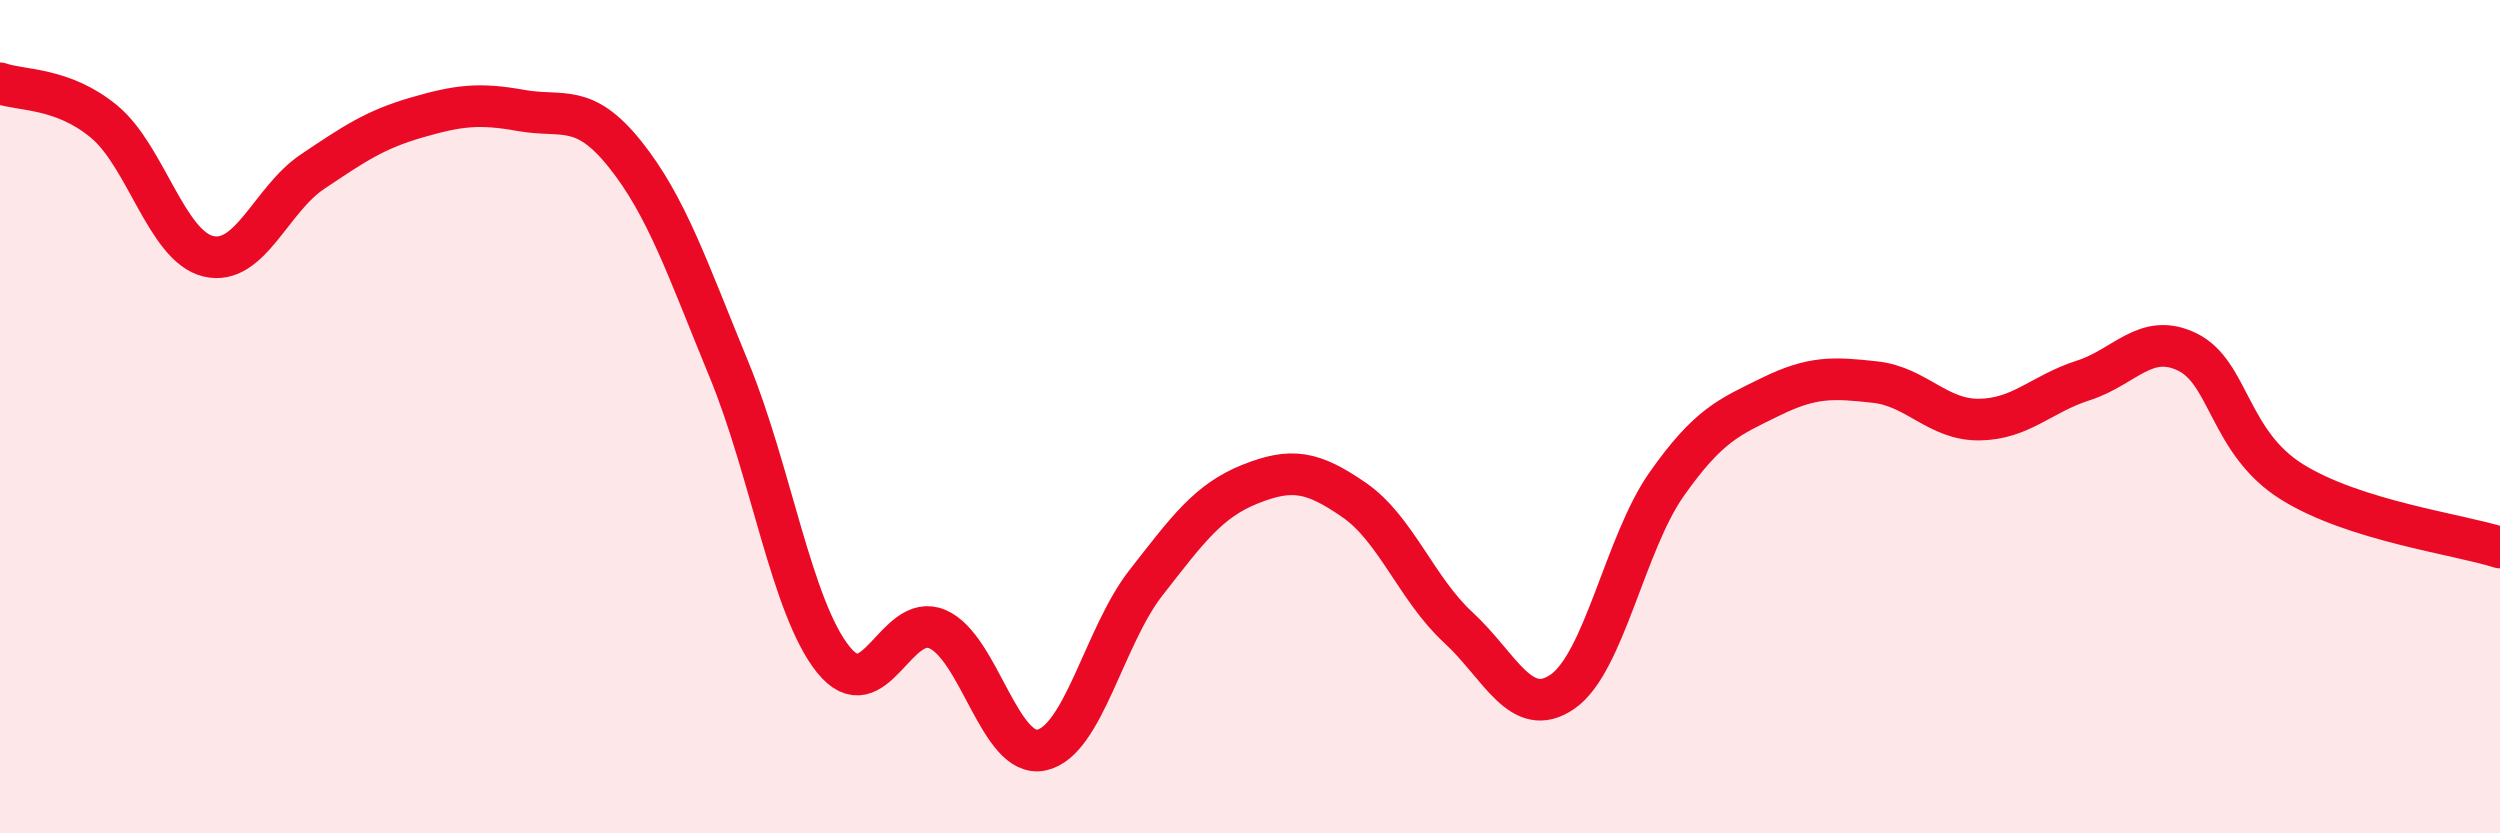
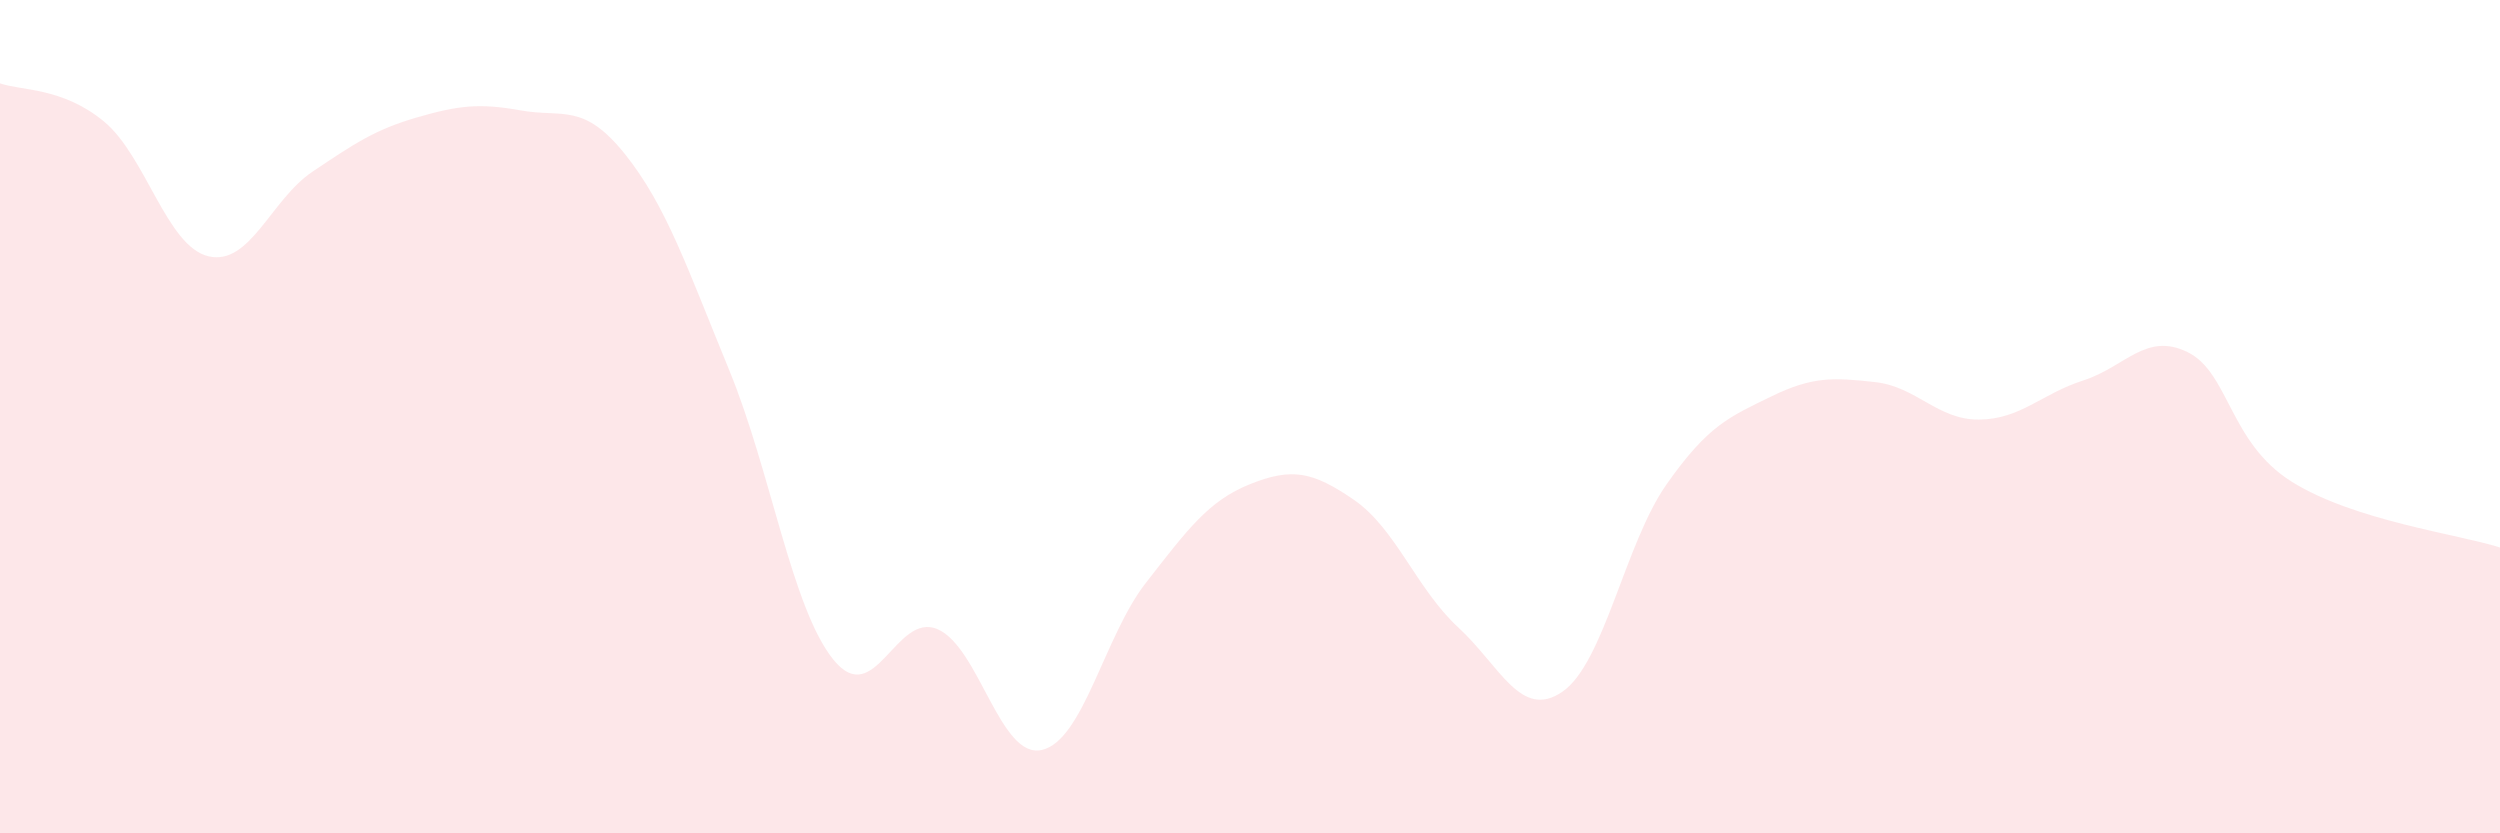
<svg xmlns="http://www.w3.org/2000/svg" width="60" height="20" viewBox="0 0 60 20">
  <path d="M 0,2 C 0.5,2.18 1.5,2.09 2.5,2.92 C 3.5,3.75 4,5.91 5,6.15 C 6,6.39 6.5,4.79 7.5,4.12 C 8.5,3.45 9,3.11 10,2.82 C 11,2.53 11.5,2.47 12.5,2.65 C 13.5,2.83 14,2.45 15,3.7 C 16,4.95 16.5,6.45 17.5,8.88 C 18.5,11.31 19,14.59 20,15.83 C 21,17.07 21.5,14.67 22.5,15.1 C 23.5,15.53 24,18.22 25,18 C 26,17.78 26.5,15.27 27.5,13.99 C 28.5,12.71 29,12.02 30,11.62 C 31,11.22 31.5,11.31 32.5,12 C 33.5,12.69 34,14.14 35,15.06 C 36,15.98 36.5,17.29 37.5,16.6 C 38.5,15.91 39,13.04 40,11.62 C 41,10.2 41.5,10.01 42.5,9.52 C 43.5,9.03 44,9.06 45,9.17 C 46,9.28 46.5,10.08 47.5,10.07 C 48.5,10.06 49,9.45 50,9.13 C 51,8.81 51.5,7.96 52.5,8.45 C 53.5,8.94 53.5,10.62 55,11.56 C 56.5,12.5 59,12.82 60,13.14L60 20L0 20Z" fill="#EB0A25" opacity="0.1" stroke-linecap="round" stroke-linejoin="round" />
-   <path d="M 0,2 C 0.5,2.18 1.5,2.09 2.5,2.92 C 3.5,3.75 4,5.91 5,6.15 C 6,6.39 6.5,4.79 7.5,4.12 C 8.5,3.45 9,3.11 10,2.82 C 11,2.53 11.5,2.47 12.5,2.65 C 13.5,2.83 14,2.45 15,3.7 C 16,4.95 16.5,6.45 17.5,8.88 C 18.5,11.31 19,14.59 20,15.83 C 21,17.07 21.5,14.67 22.5,15.1 C 23.5,15.53 24,18.22 25,18 C 26,17.78 26.5,15.27 27.5,13.99 C 28.5,12.71 29,12.02 30,11.62 C 31,11.22 31.5,11.31 32.5,12 C 33.5,12.69 34,14.14 35,15.06 C 36,15.98 36.5,17.29 37.5,16.6 C 38.5,15.91 39,13.04 40,11.62 C 41,10.2 41.5,10.01 42.5,9.52 C 43.5,9.03 44,9.06 45,9.17 C 46,9.28 46.5,10.08 47.5,10.07 C 48.5,10.06 49,9.45 50,9.13 C 51,8.81 51.5,7.96 52.5,8.45 C 53.5,8.94 53.5,10.62 55,11.56 C 56.5,12.5 59,12.82 60,13.14" stroke="#EB0A25" stroke-width="1" fill="none" stroke-linecap="round" stroke-linejoin="round" />
</svg>